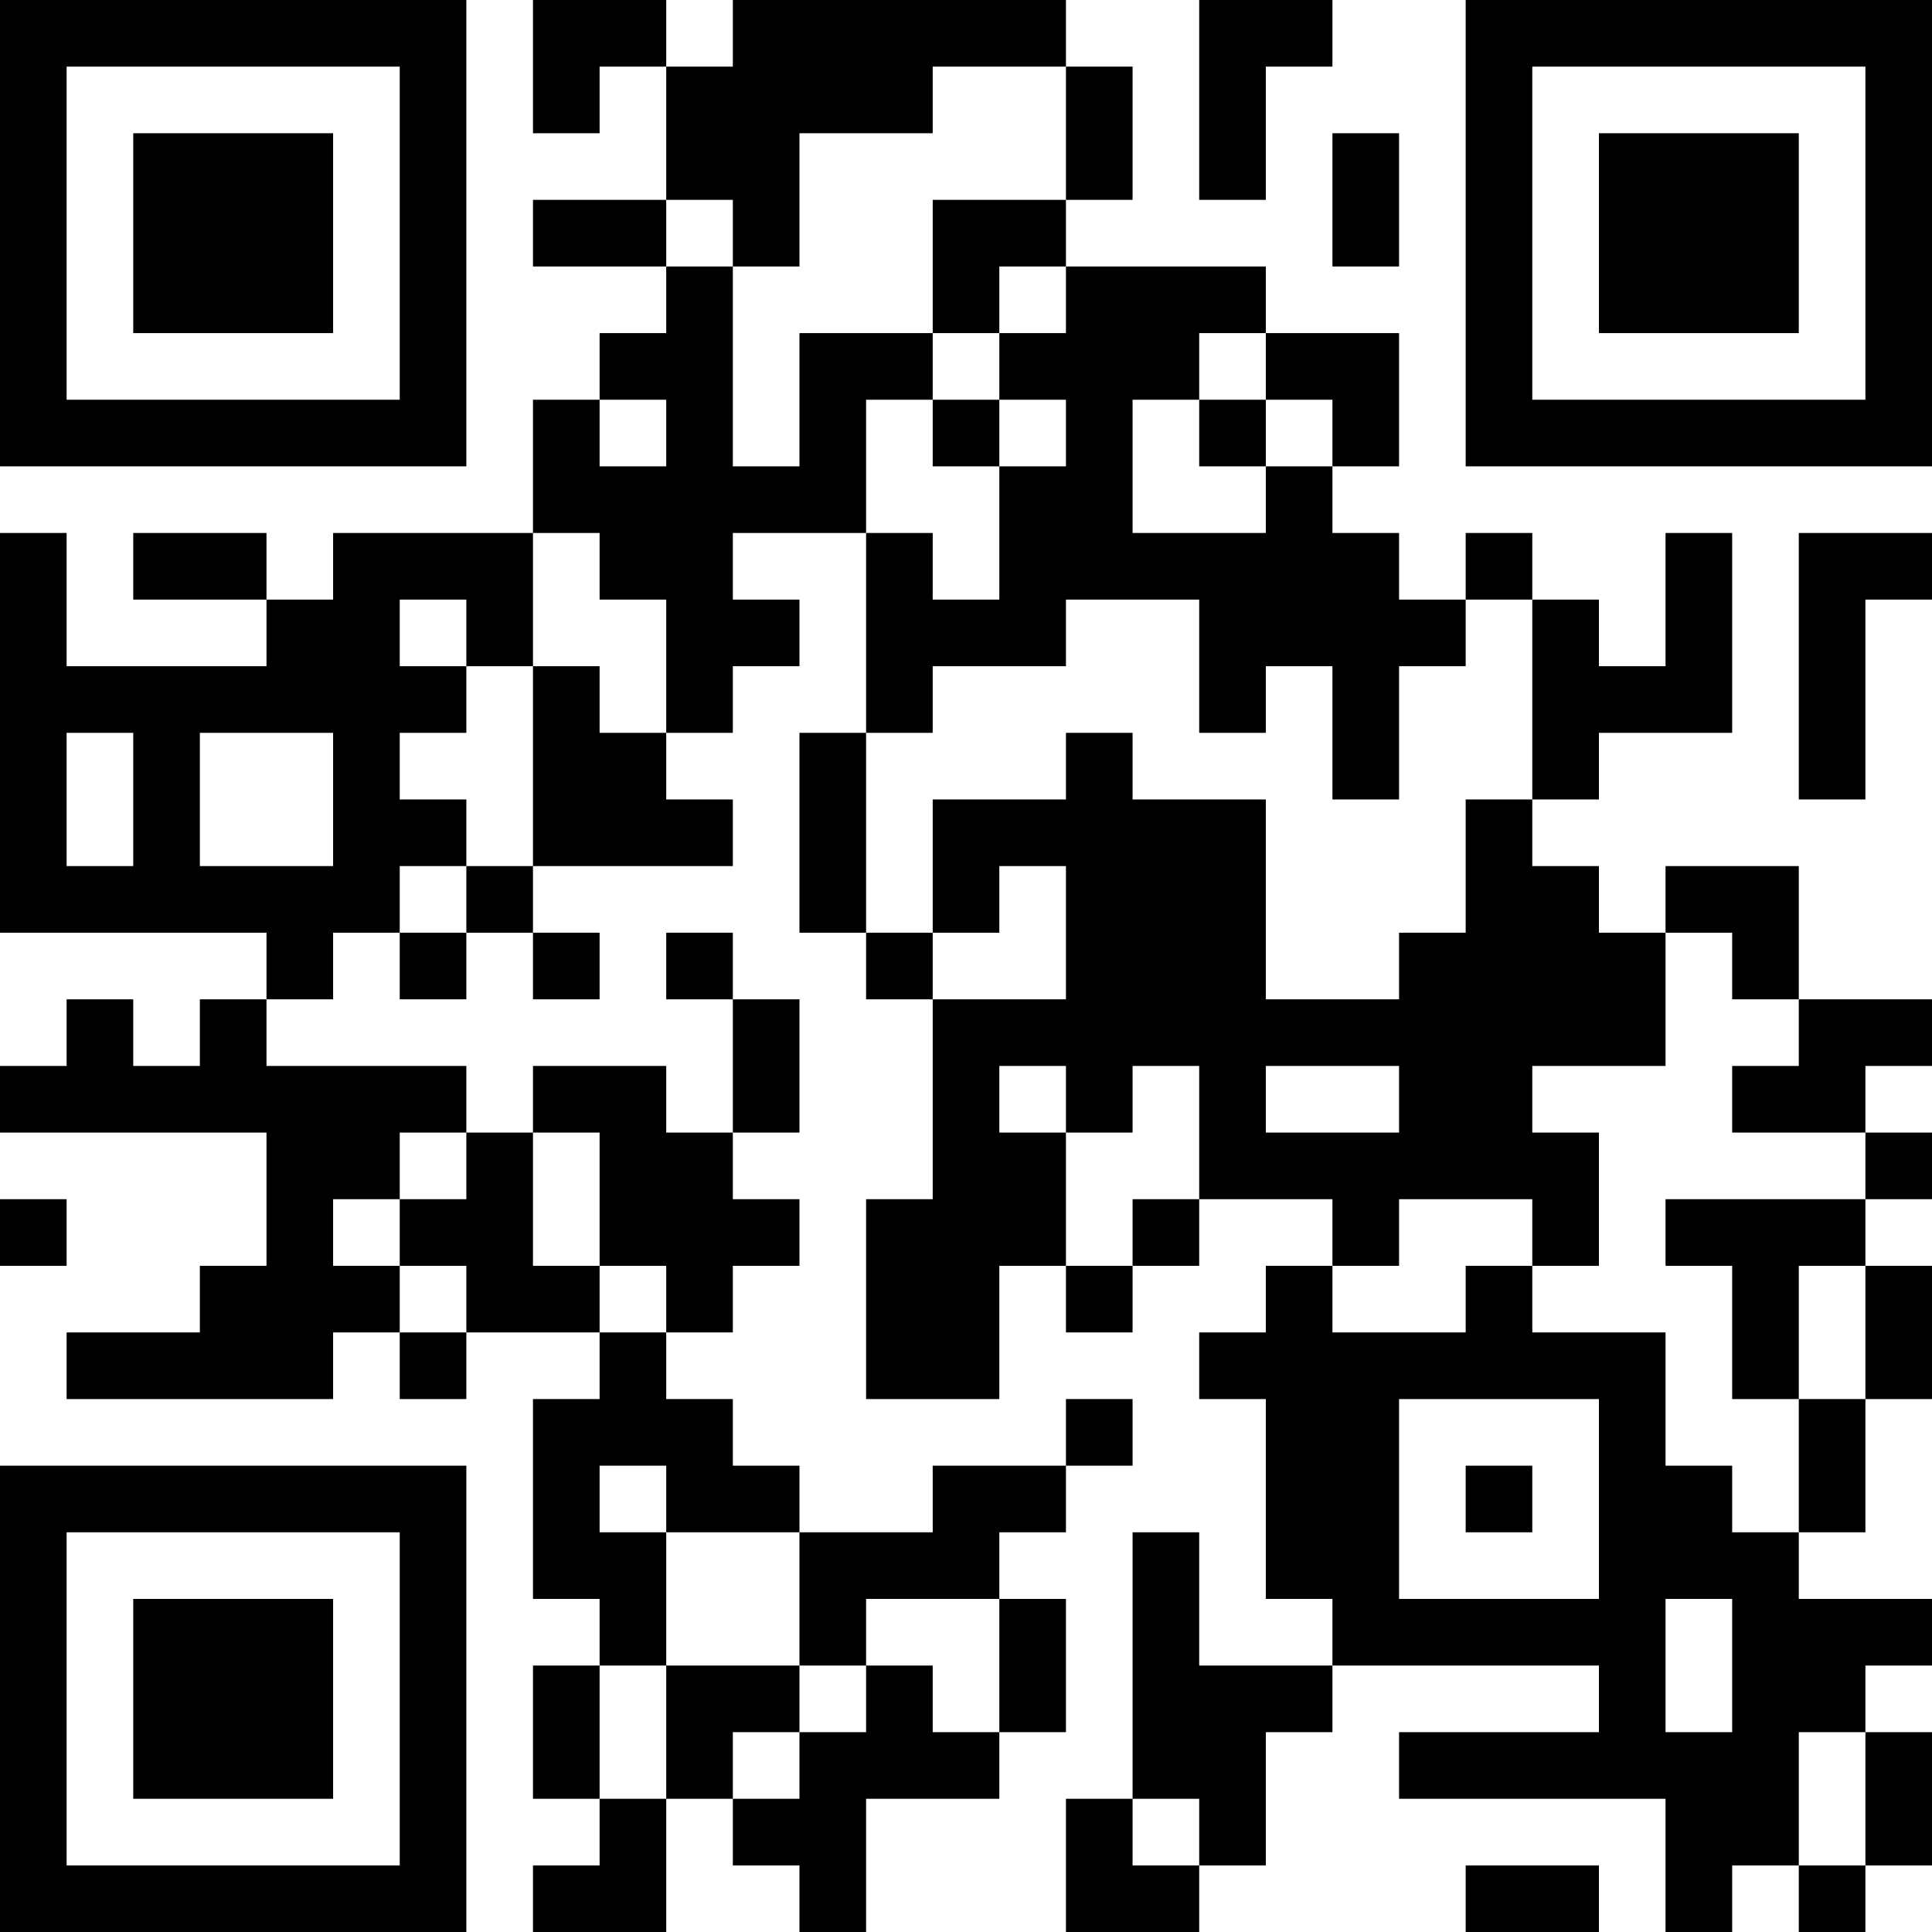
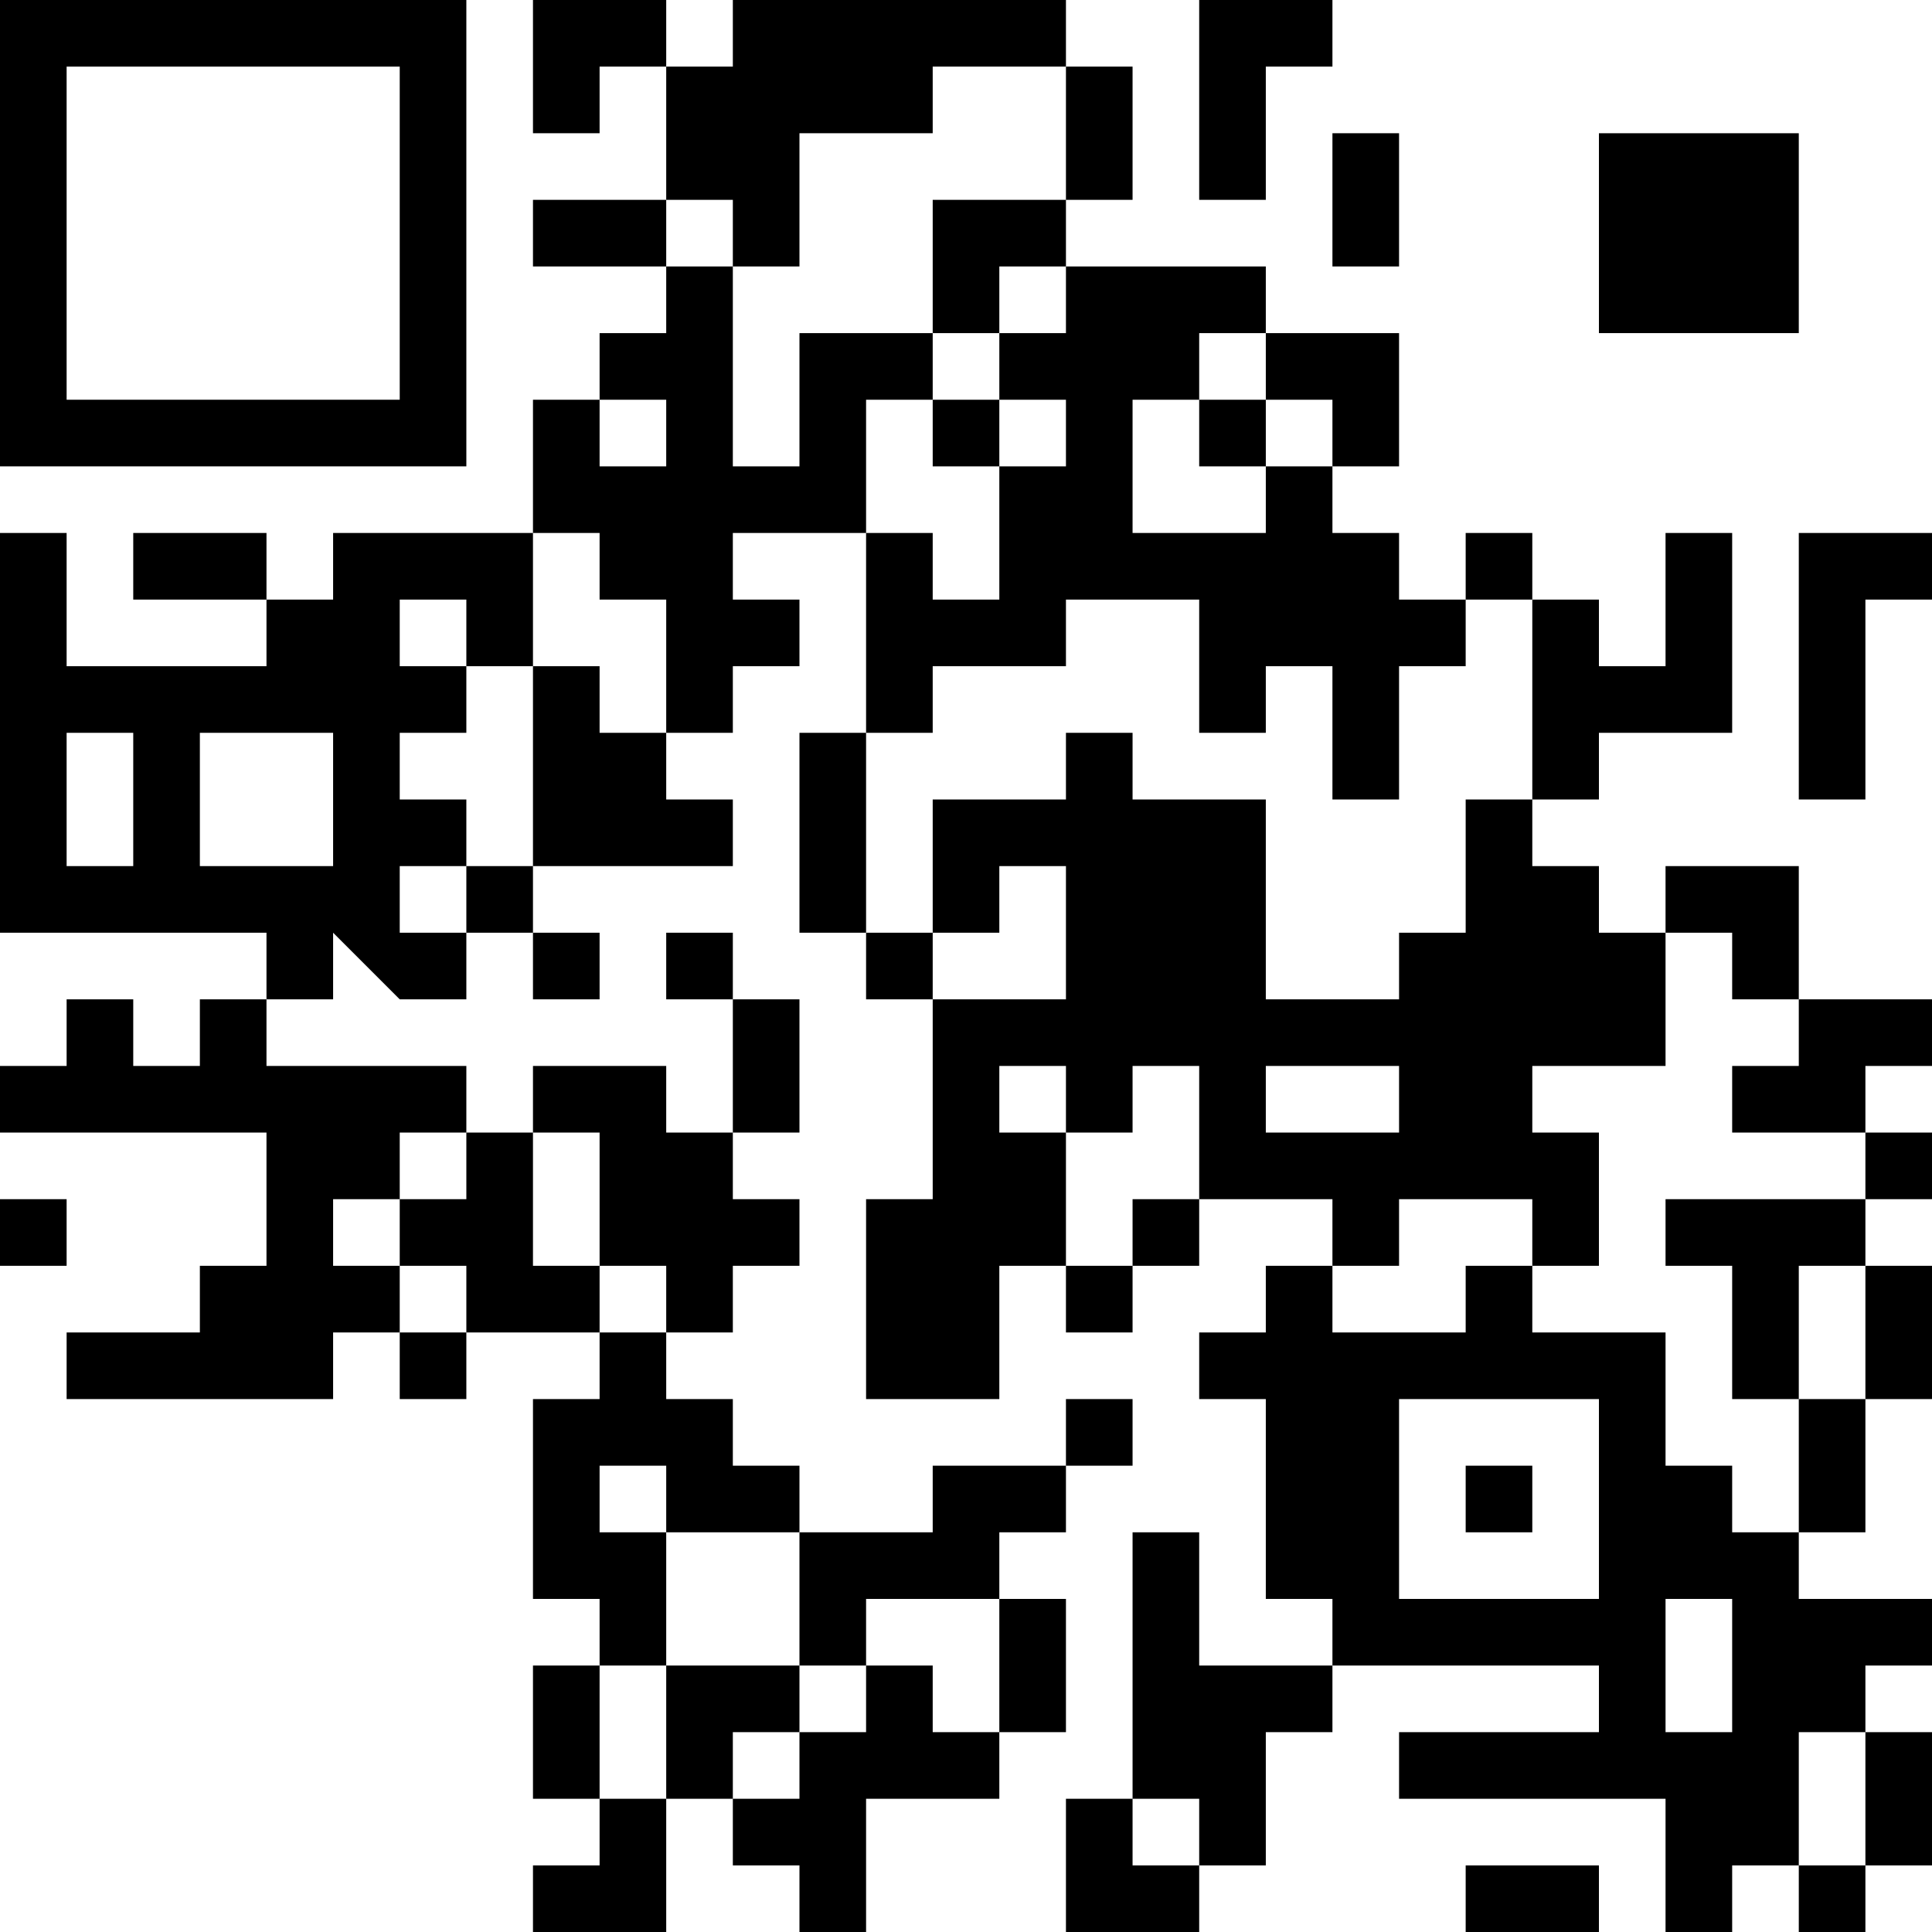
<svg xmlns="http://www.w3.org/2000/svg" version="1.1" width="300" height="300" viewBox="0 0 300 300">
-   <rect x="0" y="0" width="300" height="300" fill="#ffffff" />
  <g transform="scale(10.345)">
    <g transform="translate(0,0)">
      <g>
        <g transform="translate(3.5,3.5)">
          <path fill-rule="evenodd" d="M-3.5 -3.5L3.5 -3.5L3.5 3.5L-3.5 3.5ZM-2.5 -2.5L-2.5 2.5L2.5 2.5L2.5 -2.5Z" fill="#000000" />
-           <path fill-rule="evenodd" d="M-1.5 -1.5L1.5 -1.5L1.5 1.5L-1.5 1.5Z" fill="#000000" />
        </g>
      </g>
      <g>
        <g transform="translate(25.5,3.5)">
          <g transform="rotate(90)">
-             <path fill-rule="evenodd" d="M-3.5 -3.5L3.5 -3.5L3.5 3.5L-3.5 3.5ZM-2.5 -2.5L-2.5 2.5L2.5 2.5L2.5 -2.5Z" fill="#000000" />
            <path fill-rule="evenodd" d="M-1.5 -1.5L1.5 -1.5L1.5 1.5L-1.5 1.5Z" fill="#000000" />
          </g>
        </g>
      </g>
      <g>
        <g transform="translate(3.5,25.5)">
          <g transform="rotate(-90)">
-             <path fill-rule="evenodd" d="M-3.5 -3.5L3.5 -3.5L3.5 3.5L-3.5 3.5ZM-2.5 -2.5L-2.5 2.5L2.5 2.5L2.5 -2.5Z" fill="#000000" />
-             <path fill-rule="evenodd" d="M-1.5 -1.5L1.5 -1.5L1.5 1.5L-1.5 1.5Z" fill="#000000" />
-           </g>
+             </g>
        </g>
      </g>
-       <path fill-rule="evenodd" d="M8 0L8 2L9 2L9 1L10 1L10 3L8 3L8 4L10 4L10 5L9 5L9 6L8 6L8 8L5 8L5 9L4 9L4 8L2 8L2 9L4 9L4 10L1 10L1 8L0 8L0 14L4 14L4 15L3 15L3 16L2 16L2 15L1 15L1 16L0 16L0 17L4 17L4 19L3 19L3 20L1 20L1 21L5 21L5 20L6 20L6 21L7 21L7 20L9 20L9 21L8 21L8 24L9 24L9 25L8 25L8 27L9 27L9 28L8 28L8 29L10 29L10 27L11 27L11 28L12 28L12 29L13 29L13 27L15 27L15 26L16 26L16 24L15 24L15 23L16 23L16 22L17 22L17 21L16 21L16 22L14 22L14 23L12 23L12 22L11 22L11 21L10 21L10 20L11 20L11 19L12 19L12 18L11 18L11 17L12 17L12 15L11 15L11 14L10 14L10 15L11 15L11 17L10 17L10 16L8 16L8 17L7 17L7 16L4 16L4 15L5 15L5 14L6 14L6 15L7 15L7 14L8 14L8 15L9 15L9 14L8 14L8 13L11 13L11 12L10 12L10 11L11 11L11 10L12 10L12 9L11 9L11 8L13 8L13 11L12 11L12 14L13 14L13 15L14 15L14 18L13 18L13 21L15 21L15 19L16 19L16 20L17 20L17 19L18 19L18 18L20 18L20 19L19 19L19 20L18 20L18 21L19 21L19 24L20 24L20 25L18 25L18 23L17 23L17 27L16 27L16 29L18 29L18 28L19 28L19 26L20 26L20 25L24 25L24 26L21 26L21 27L25 27L25 29L26 29L26 28L27 28L27 29L28 29L28 28L29 28L29 26L28 26L28 25L29 25L29 24L27 24L27 23L28 23L28 21L29 21L29 19L28 19L28 18L29 18L29 17L28 17L28 16L29 16L29 15L27 15L27 13L25 13L25 14L24 14L24 13L23 13L23 12L24 12L24 11L26 11L26 8L25 8L25 10L24 10L24 9L23 9L23 8L22 8L22 9L21 9L21 8L20 8L20 7L21 7L21 5L19 5L19 4L16 4L16 3L17 3L17 1L16 1L16 0L11 0L11 1L10 1L10 0ZM18 0L18 3L19 3L19 1L20 1L20 0ZM14 1L14 2L12 2L12 4L11 4L11 3L10 3L10 4L11 4L11 7L12 7L12 5L14 5L14 6L13 6L13 8L14 8L14 9L15 9L15 7L16 7L16 6L15 6L15 5L16 5L16 4L15 4L15 5L14 5L14 3L16 3L16 1ZM20 2L20 4L21 4L21 2ZM18 5L18 6L17 6L17 8L19 8L19 7L20 7L20 6L19 6L19 5ZM9 6L9 7L10 7L10 6ZM14 6L14 7L15 7L15 6ZM18 6L18 7L19 7L19 6ZM8 8L8 10L7 10L7 9L6 9L6 10L7 10L7 11L6 11L6 12L7 12L7 13L6 13L6 14L7 14L7 13L8 13L8 10L9 10L9 11L10 11L10 9L9 9L9 8ZM27 8L27 12L28 12L28 9L29 9L29 8ZM16 9L16 10L14 10L14 11L13 11L13 14L14 14L14 15L16 15L16 13L15 13L15 14L14 14L14 12L16 12L16 11L17 11L17 12L19 12L19 15L21 15L21 14L22 14L22 12L23 12L23 9L22 9L22 10L21 10L21 12L20 12L20 10L19 10L19 11L18 11L18 9ZM1 11L1 13L2 13L2 11ZM3 11L3 13L5 13L5 11ZM25 14L25 16L23 16L23 17L24 17L24 19L23 19L23 18L21 18L21 19L20 19L20 20L22 20L22 19L23 19L23 20L25 20L25 22L26 22L26 23L27 23L27 21L28 21L28 19L27 19L27 21L26 21L26 19L25 19L25 18L28 18L28 17L26 17L26 16L27 16L27 15L26 15L26 14ZM15 16L15 17L16 17L16 19L17 19L17 18L18 18L18 16L17 16L17 17L16 17L16 16ZM19 16L19 17L21 17L21 16ZM6 17L6 18L5 18L5 19L6 19L6 20L7 20L7 19L6 19L6 18L7 18L7 17ZM8 17L8 19L9 19L9 20L10 20L10 19L9 19L9 17ZM0 18L0 19L1 19L1 18ZM21 21L21 24L24 24L24 21ZM9 22L9 23L10 23L10 25L9 25L9 27L10 27L10 25L12 25L12 26L11 26L11 27L12 27L12 26L13 26L13 25L14 25L14 26L15 26L15 24L13 24L13 25L12 25L12 23L10 23L10 22ZM22 22L22 23L23 23L23 22ZM25 24L25 26L26 26L26 24ZM27 26L27 28L28 28L28 26ZM17 27L17 28L18 28L18 27ZM22 28L22 29L24 29L24 28Z" fill="#000000" />
+       <path fill-rule="evenodd" d="M8 0L8 2L9 2L9 1L10 1L10 3L8 3L8 4L10 4L10 5L9 5L9 6L8 6L8 8L5 8L5 9L4 9L4 8L2 8L2 9L4 9L4 10L1 10L1 8L0 8L0 14L4 14L4 15L3 15L3 16L2 16L2 15L1 15L1 16L0 16L0 17L4 17L4 19L3 19L3 20L1 20L1 21L5 21L5 20L6 20L6 21L7 21L7 20L9 20L9 21L8 21L8 24L9 24L9 25L8 25L8 27L9 27L9 28L8 28L8 29L10 29L10 27L11 27L11 28L12 28L12 29L13 29L13 27L15 27L15 26L16 26L16 24L15 24L15 23L16 23L16 22L17 22L17 21L16 21L16 22L14 22L14 23L12 23L12 22L11 22L11 21L10 21L10 20L11 20L11 19L12 19L12 18L11 18L11 17L12 17L12 15L11 15L11 14L10 14L10 15L11 15L11 17L10 17L10 16L8 16L8 17L7 17L7 16L4 16L4 15L5 15L5 14L6 15L7 15L7 14L8 14L8 15L9 15L9 14L8 14L8 13L11 13L11 12L10 12L10 11L11 11L11 10L12 10L12 9L11 9L11 8L13 8L13 11L12 11L12 14L13 14L13 15L14 15L14 18L13 18L13 21L15 21L15 19L16 19L16 20L17 20L17 19L18 19L18 18L20 18L20 19L19 19L19 20L18 20L18 21L19 21L19 24L20 24L20 25L18 25L18 23L17 23L17 27L16 27L16 29L18 29L18 28L19 28L19 26L20 26L20 25L24 25L24 26L21 26L21 27L25 27L25 29L26 29L26 28L27 28L27 29L28 29L28 28L29 28L29 26L28 26L28 25L29 25L29 24L27 24L27 23L28 23L28 21L29 21L29 19L28 19L28 18L29 18L29 17L28 17L28 16L29 16L29 15L27 15L27 13L25 13L25 14L24 14L24 13L23 13L23 12L24 12L24 11L26 11L26 8L25 8L25 10L24 10L24 9L23 9L23 8L22 8L22 9L21 9L21 8L20 8L20 7L21 7L21 5L19 5L19 4L16 4L16 3L17 3L17 1L16 1L16 0L11 0L11 1L10 1L10 0ZM18 0L18 3L19 3L19 1L20 1L20 0ZM14 1L14 2L12 2L12 4L11 4L11 3L10 3L10 4L11 4L11 7L12 7L12 5L14 5L14 6L13 6L13 8L14 8L14 9L15 9L15 7L16 7L16 6L15 6L15 5L16 5L16 4L15 4L15 5L14 5L14 3L16 3L16 1ZM20 2L20 4L21 4L21 2ZM18 5L18 6L17 6L17 8L19 8L19 7L20 7L20 6L19 6L19 5ZM9 6L9 7L10 7L10 6ZM14 6L14 7L15 7L15 6ZM18 6L18 7L19 7L19 6ZM8 8L8 10L7 10L7 9L6 9L6 10L7 10L7 11L6 11L6 12L7 12L7 13L6 13L6 14L7 14L7 13L8 13L8 10L9 10L9 11L10 11L10 9L9 9L9 8ZM27 8L27 12L28 12L28 9L29 9L29 8ZM16 9L16 10L14 10L14 11L13 11L13 14L14 14L14 15L16 15L16 13L15 13L15 14L14 14L14 12L16 12L16 11L17 11L17 12L19 12L19 15L21 15L21 14L22 14L22 12L23 12L23 9L22 9L22 10L21 10L21 12L20 12L20 10L19 10L19 11L18 11L18 9ZM1 11L1 13L2 13L2 11ZM3 11L3 13L5 13L5 11ZM25 14L25 16L23 16L23 17L24 17L24 19L23 19L23 18L21 18L21 19L20 19L20 20L22 20L22 19L23 19L23 20L25 20L25 22L26 22L26 23L27 23L27 21L28 21L28 19L27 19L27 21L26 21L26 19L25 19L25 18L28 18L28 17L26 17L26 16L27 16L27 15L26 15L26 14ZM15 16L15 17L16 17L16 19L17 19L17 18L18 18L18 16L17 16L17 17L16 17L16 16ZM19 16L19 17L21 17L21 16ZM6 17L6 18L5 18L5 19L6 19L6 20L7 20L7 19L6 19L6 18L7 18L7 17ZM8 17L8 19L9 19L9 20L10 20L10 19L9 19L9 17ZM0 18L0 19L1 19L1 18ZM21 21L21 24L24 24L24 21ZM9 22L9 23L10 23L10 25L9 25L9 27L10 27L10 25L12 25L12 26L11 26L11 27L12 27L12 26L13 26L13 25L14 25L14 26L15 26L15 24L13 24L13 25L12 25L12 23L10 23L10 22ZM22 22L22 23L23 23L23 22ZM25 24L25 26L26 26L26 24ZM27 26L27 28L28 28L28 26ZM17 27L17 28L18 28L18 27ZM22 28L22 29L24 29L24 28Z" fill="#000000" />
    </g>
  </g>
</svg>